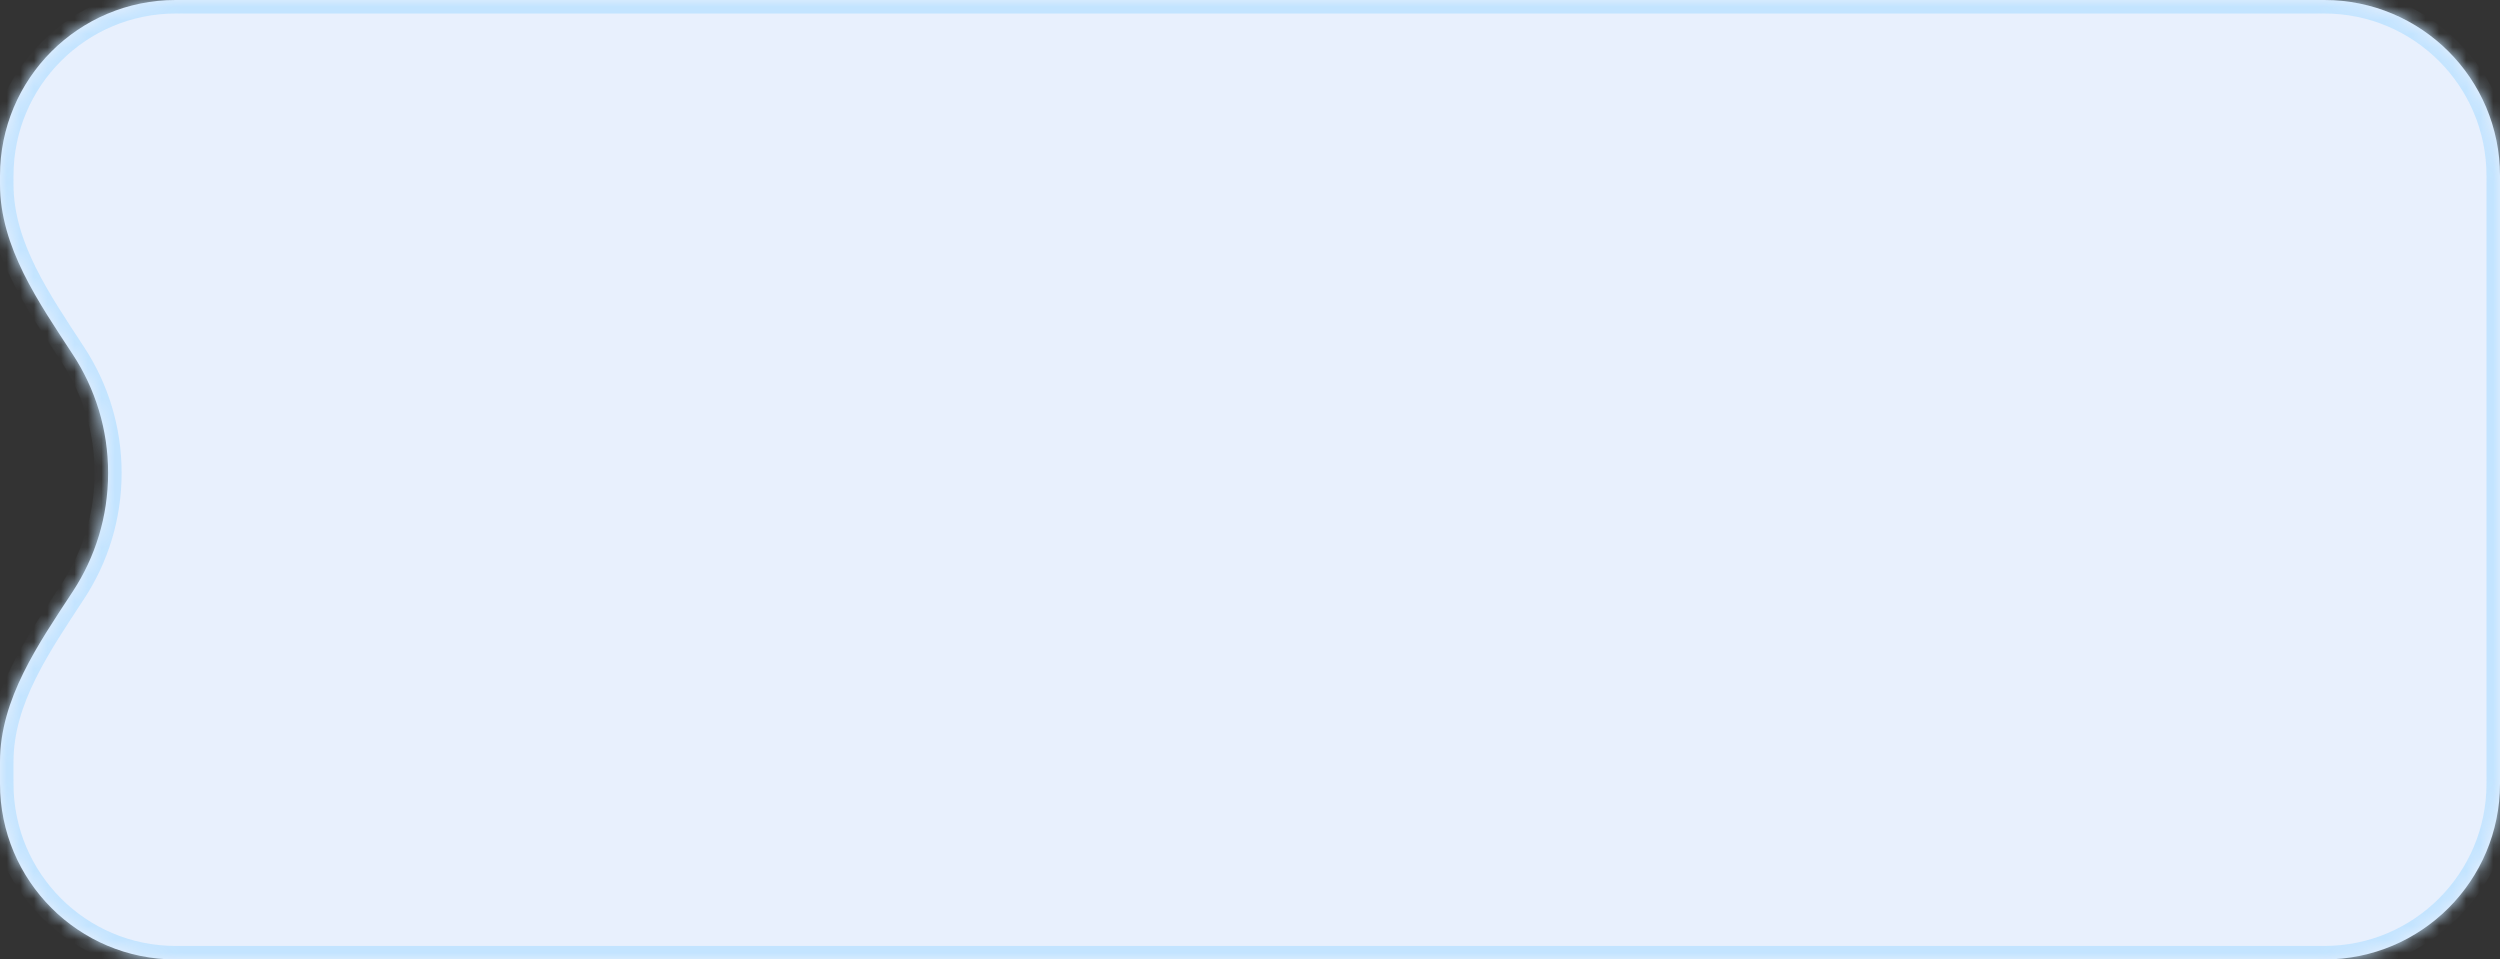
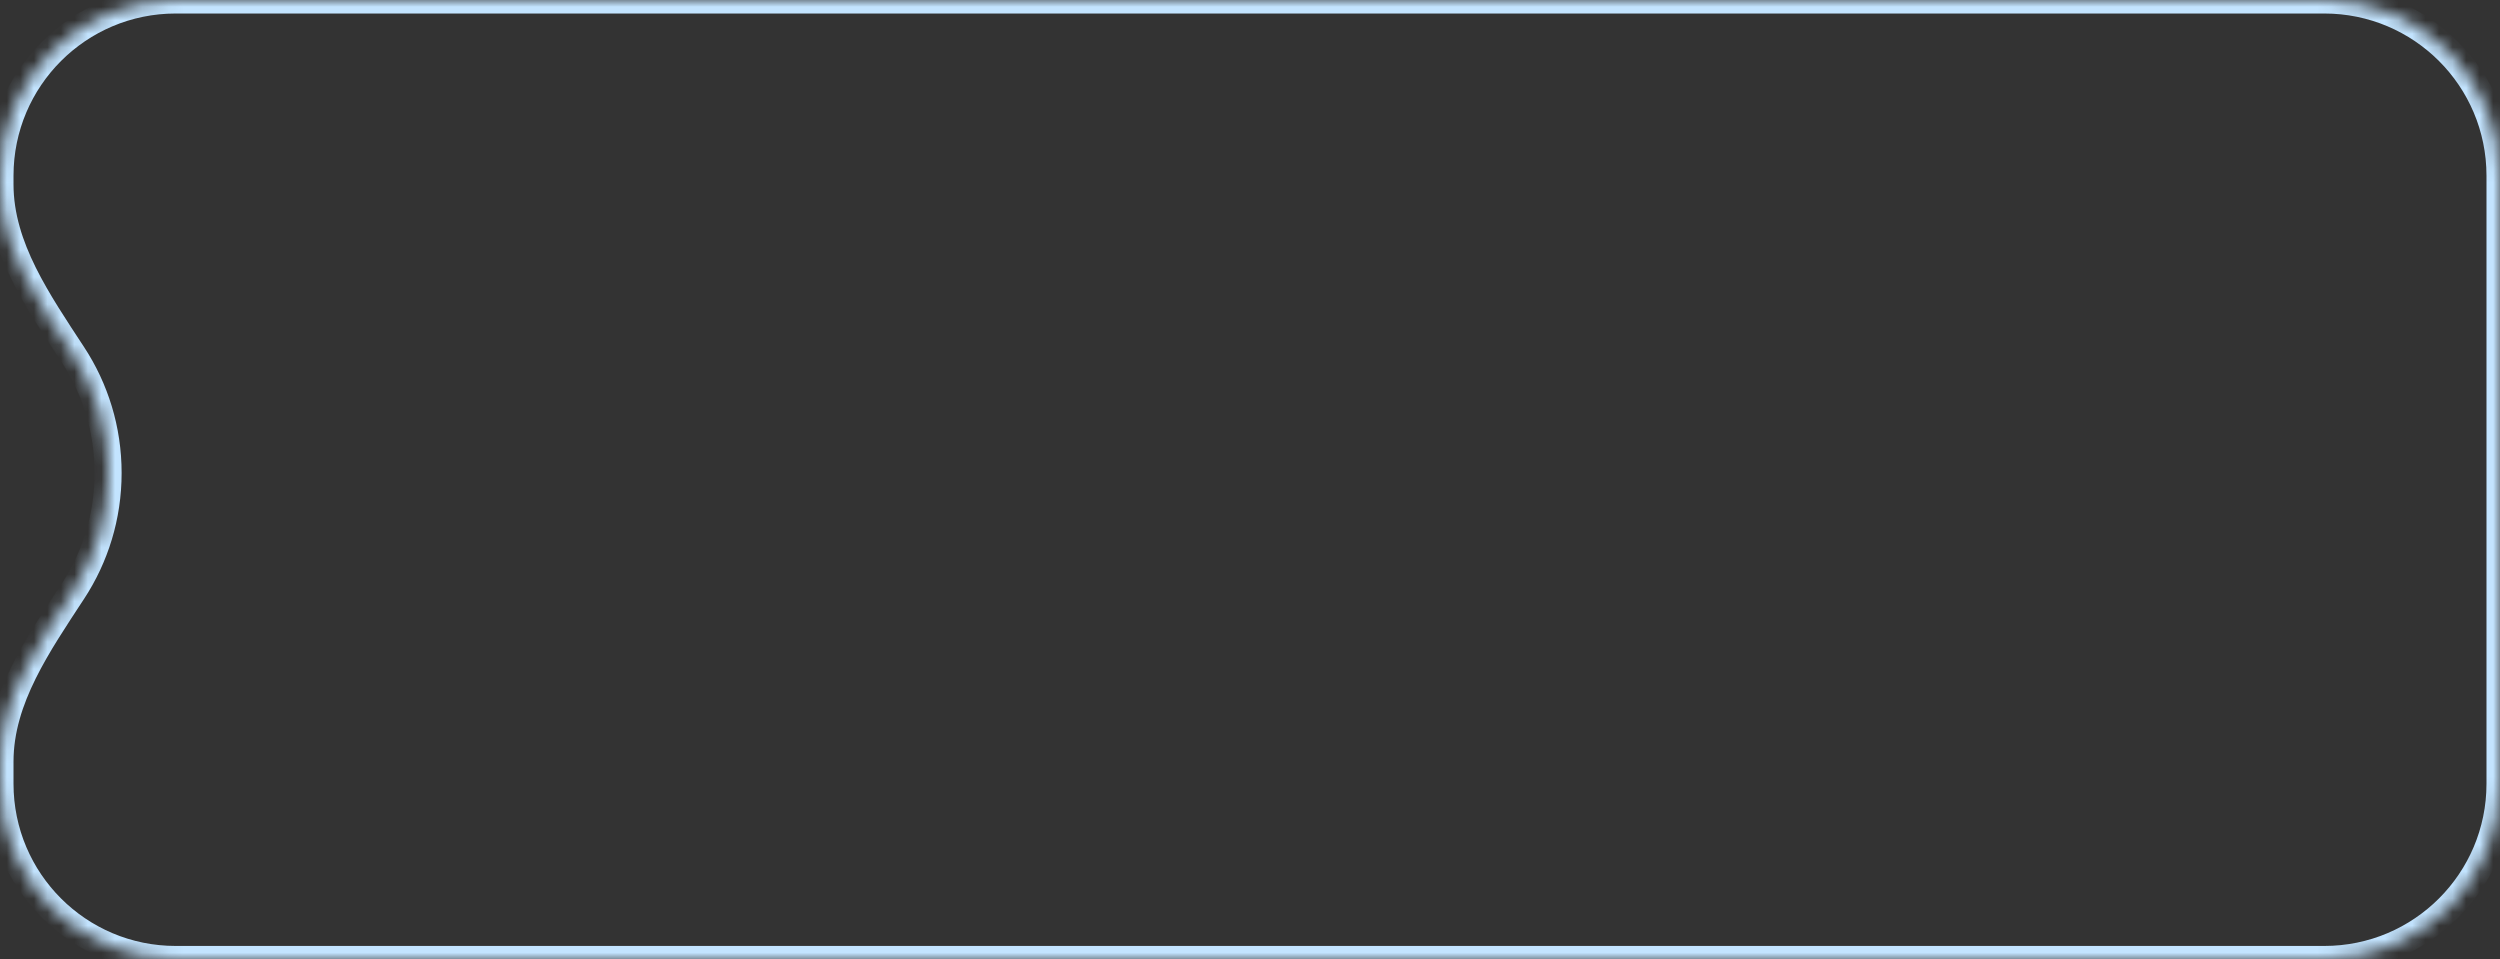
<svg xmlns="http://www.w3.org/2000/svg" width="185" height="71" viewBox="0 0 185 71" fill="none">
  <rect x="0" y="0" width="185" height="71" fill="#333333" stroke="none" />
  <g data-figma-bg-blur-radius="4">
    <mask id="path-1-inside-1_120_493" fill="white">
      <path d="M185 58C185 65.18 179.18 71 172 71H13C5.82 71 0 65.18 0 58V56.356C0 51.716 2.855 47.633 5.397 43.751C7.043 41.236 8 38.23 8 35C8 31.77 7.043 28.763 5.397 26.249C2.855 22.366 0 18.283 0 13.642V13C0 5.82 5.82 0 13 0H172C179.18 0 185 5.82 185 13V58Z" />
    </mask>
-     <path d="M185 58C185 65.18 179.18 71 172 71H13C5.82 71 0 65.18 0 58V56.356C0 51.716 2.855 47.633 5.397 43.751C7.043 41.236 8 38.23 8 35C8 31.77 7.043 28.763 5.397 26.249C2.855 22.366 0 18.283 0 13.642V13C0 5.82 5.82 0 13 0H172C179.18 0 185 5.82 185 13V58Z" fill="#E8F0FD" />
    <path d="M172 71V70H13V71V72H172V71ZM0 58H1V56.356H0H-1V58H0ZM5.397 43.751L6.233 44.298C7.983 41.626 9 38.43 9 35H8H7C7 38.029 6.103 40.846 4.56 43.203L5.397 43.751ZM8 35H9C9 31.57 7.983 28.373 6.233 25.701L5.397 26.249L4.56 26.796C6.103 29.153 7 31.97 7 35H8ZM0 13.642H1V13H0H-1V13.642H0ZM13 0V1H172V0V-1H13V0ZM185 13H184V58H185H186V13H185ZM172 0V1C178.627 1 184 6.373 184 13H185H186C186 5.268 179.732 -1 172 -1V0ZM5.397 26.249L6.233 25.701C3.633 21.729 1 17.921 1 13.642H0H-1C-1 18.645 2.077 23.003 4.56 26.796L5.397 26.249ZM0 56.356H1C1 52.078 3.633 48.27 6.233 44.298L5.397 43.751L4.56 43.203C2.077 46.996 -1 51.354 -1 56.356H0ZM13 71V70C6.373 70 1 64.627 1 58H0H-1C-1 65.732 5.268 72 13 72V71ZM0 13H1C1 6.373 6.373 1 13 1V0V-1C5.268 -1 -1 5.268 -1 13H0ZM172 71V72C179.732 72 186 65.732 186 58H185H184C184 64.627 178.627 70 172 70V71Z" fill="#C3E4FF" mask="url(#path-1-inside-1_120_493)" />
  </g>
  <defs>
    <clipPath id="bgblur_0_120_493_clip_path" transform="translate(4 4)">
      <path d="M185 58C185 65.18 179.18 71 172 71H13C5.82 71 0 65.18 0 58V56.356C0 51.716 2.855 47.633 5.397 43.751C7.043 41.236 8 38.23 8 35C8 31.77 7.043 28.763 5.397 26.249C2.855 22.366 0 18.283 0 13.642V13C0 5.82 5.82 0 13 0H172C179.18 0 185 5.82 185 13V58Z" />
    </clipPath>
  </defs>
</svg>